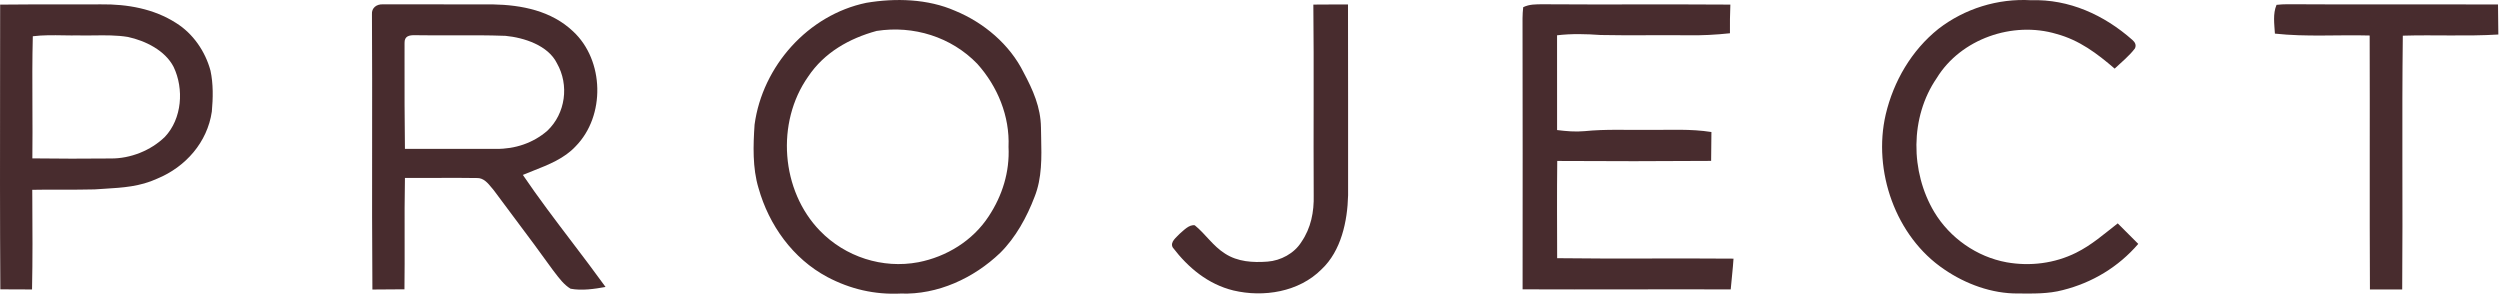
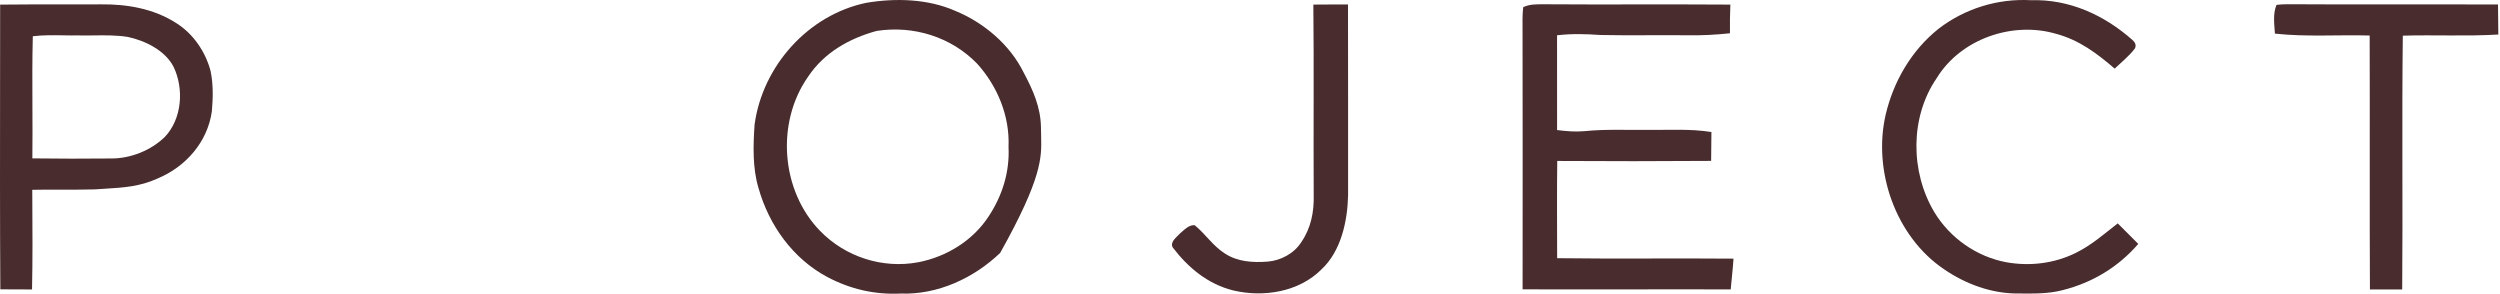
<svg xmlns="http://www.w3.org/2000/svg" fill="none" height="122" viewBox="0 0 1038 122" width="1038">
  <path d="M559.689 1.864C559.755 28.264 559.715 54.691 559.729 81.091C559.462 91.838 556.862 104.158 548.729 111.798C539.355 121.238 524.649 123.571 512.089 120.598C501.582 118.011 493.382 111.211 486.942 102.771C485.622 100.478 488.542 98.478 489.875 96.998C491.515 95.611 493.729 93.158 496.075 93.544C500.515 97.144 503.569 102.104 508.622 105.291C513.902 108.718 520.182 109.078 526.275 108.624C531.769 108.211 537.395 105.211 540.342 100.464C544.315 94.691 545.622 87.971 545.449 81.051C545.302 54.664 545.582 28.278 545.302 1.904C550.089 1.824 554.889 1.891 559.689 1.864Z" fill="#482C2E" />
  <path d="M843.275 0.093C859.115 -0.427 873.648 6.226 885.342 16.559C886.448 17.519 887.128 18.706 886.395 20.146C884.035 23.253 880.848 25.812 878.008 28.492C870.715 22.212 863.342 16.652 853.862 14.092C835.702 8.666 814.115 16.106 804.115 32.439C792.982 48.666 793.142 71.332 803.115 88.052C809.608 98.826 820.742 106.639 833.142 108.906C842.888 110.639 853.102 109.373 861.982 104.946C868.542 101.693 873.568 97.172 879.288 92.746C882.128 95.586 884.968 98.426 887.808 101.266C879.568 110.839 868.728 117.373 856.502 120.439C850.475 122.053 844.088 121.893 837.875 121.853C827.035 121.946 816.115 117.933 807.235 111.839C787.022 98.226 777.515 70.919 782.955 47.492C786.222 33.693 793.688 20.892 804.835 11.986C815.755 3.559 829.488 -0.694 843.275 0.093Z" fill="#482C2E" />
  <path d="M945.221 2.011C946.768 1.838 948.341 1.758 949.915 1.758C978.995 1.944 1008.09 1.758 1037.17 1.864C1037.23 6.024 1037.27 10.171 1037.31 14.331C1024.13 15.131 1010.86 14.411 997.648 14.811C997.221 49.931 997.688 85.078 997.395 120.198C992.928 120.171 988.461 120.158 983.995 120.184C983.808 85.038 984.008 49.891 983.888 14.745C970.808 14.384 957.555 15.384 944.541 13.958C944.315 9.971 943.621 5.784 945.221 2.011Z" fill="#482C2E" />
  <path d="M632.435 2.987C635.035 1.72 637.675 1.8 640.502 1.773C666.475 1.96 692.462 1.72 718.449 1.907C718.262 5.867 718.249 9.84 718.275 13.813C712.382 14.44 706.529 14.76 700.609 14.64C688.609 14.52 676.609 14.773 664.609 14.533C658.529 14.107 652.569 13.933 646.489 14.653C646.502 27.76 646.489 40.88 646.502 54C650.302 54.467 654.075 54.813 657.915 54.453C666.822 53.56 675.515 54.027 684.609 53.933C693.369 54 701.889 53.44 710.582 54.813C710.515 58.813 710.489 62.813 710.462 66.8C689.169 66.947 667.862 66.973 646.569 66.827C646.409 80.28 646.502 93.747 646.529 107.2C670.929 107.52 695.355 107.173 719.755 107.387C719.489 111.653 718.955 115.893 718.595 120.16C689.795 120.067 660.982 120.253 632.182 120.133C632.195 82.627 632.249 45.12 632.155 7.627C632.169 6.067 632.262 4.52 632.435 2.987Z" fill="#482C2E" />
-   <path clip-rule="evenodd" d="M396.581 4.493C385.221 -0.507 371.755 -0.867 359.675 1.173C335.515 6.187 316.595 27.453 313.301 51.72C312.715 60.307 312.408 69.734 314.928 78.053C319.261 93.48 329.195 107.387 343.501 115.014C353.035 120.054 363.155 122.4 373.968 121.88C389.328 122.44 404.301 115.493 415.275 105C421.715 98.627 426.355 90.133 429.555 81.72C432.675 73.93 432.479 65.36 432.287 56.979C432.256 55.62 432.225 54.265 432.208 52.92C432.088 44.507 428.888 37.36 425.008 30.093C419.261 18.467 408.488 9.387 396.581 4.493ZM405.755 26.479C394.955 15.319 379.275 10.465 363.982 12.839C352.582 15.959 342.235 21.812 335.542 31.812C322.115 50.865 324.208 79.145 340.475 95.852C350.982 106.679 366.448 111.679 381.302 108.879C393.035 106.599 403.902 99.919 410.488 89.839C416.182 81.239 419.262 71.345 418.742 60.985C419.288 48.225 414.208 35.892 405.755 26.479Z" fill="#482C2E" fill-rule="evenodd" />
+   <path clip-rule="evenodd" d="M396.581 4.493C385.221 -0.507 371.755 -0.867 359.675 1.173C335.515 6.187 316.595 27.453 313.301 51.72C312.715 60.307 312.408 69.734 314.928 78.053C319.261 93.48 329.195 107.387 343.501 115.014C353.035 120.054 363.155 122.4 373.968 121.88C389.328 122.44 404.301 115.493 415.275 105C432.675 73.93 432.479 65.36 432.287 56.979C432.256 55.62 432.225 54.265 432.208 52.92C432.088 44.507 428.888 37.36 425.008 30.093C419.261 18.467 408.488 9.387 396.581 4.493ZM405.755 26.479C394.955 15.319 379.275 10.465 363.982 12.839C352.582 15.959 342.235 21.812 335.542 31.812C322.115 50.865 324.208 79.145 340.475 95.852C350.982 106.679 366.448 111.679 381.302 108.879C393.035 106.599 403.902 99.919 410.488 89.839C416.182 81.239 419.262 71.345 418.742 60.985C419.288 48.225 414.208 35.892 405.755 26.479Z" fill="#482C2E" fill-rule="evenodd" />
  <path clip-rule="evenodd" d="M25.216 1.831C16.83 1.827 8.446 1.822 0.062 1.918C0.059 12.236 0.045 22.556 0.031 32.875C-0.007 61.961 -0.045 91.049 0.142 120.131C2.335 120.144 4.529 120.151 6.722 120.158C8.915 120.164 11.109 120.171 13.302 120.184C13.57 107.612 13.493 95.029 13.417 82.455C13.41 81.24 13.402 80.025 13.395 78.811C17.516 78.722 21.636 78.73 25.756 78.738C30.262 78.747 34.769 78.756 39.275 78.638C40.677 78.536 42.061 78.452 43.43 78.369C51.005 77.909 58.122 77.478 65.315 74.158C77.049 69.318 86.115 59.064 87.955 46.318C88.462 40.718 88.582 34.851 87.395 29.331C85.249 21.371 80.169 13.931 73.102 9.544C63.889 3.624 52.795 1.678 41.995 1.811C36.401 1.838 30.808 1.835 25.216 1.831ZM26.371 14.673C22.105 14.603 17.821 14.533 13.622 15.053C13.37 24.691 13.415 34.36 13.46 44.027C13.493 51.277 13.526 58.525 13.435 65.759C24.288 65.906 35.168 65.906 46.022 65.799C54.155 65.866 62.635 62.506 68.462 56.826C75.582 49.293 76.448 36.906 72.088 27.786C68.555 20.919 60.368 16.919 53.128 15.346C48.522 14.584 43.745 14.644 39.006 14.703C36.859 14.729 34.72 14.756 32.608 14.706C30.541 14.741 28.458 14.707 26.371 14.673Z" fill="#482C2E" fill-rule="evenodd" />
-   <path clip-rule="evenodd" d="M204.609 1.825C189.382 1.852 174.182 1.838 158.955 1.798C156.395 1.692 154.222 3.225 154.435 5.972C154.541 23.77 154.522 41.568 154.503 59.366C154.481 79.648 154.459 99.93 154.622 120.212L154.685 120.211C159.104 120.171 163.51 120.131 167.929 120.118C168.027 113.031 168.012 105.945 167.997 98.859C167.98 90.534 167.963 82.211 168.129 73.891C172.246 73.919 176.366 73.896 180.486 73.874C186.293 73.841 192.1 73.809 197.902 73.918C200.738 73.77 202.562 76.006 204.222 78.04C204.506 78.388 204.784 78.729 205.062 79.052C207.934 82.939 210.831 86.806 213.727 90.673C219.007 97.721 224.286 104.768 229.409 111.932C229.702 112.31 229.997 112.699 230.297 113.095C232.195 115.596 234.265 118.324 236.902 119.878C241.555 120.758 246.809 119.985 251.422 119.145C246.866 112.831 242.148 106.622 237.43 100.411C230.481 91.264 223.529 82.115 217.089 72.625C218.506 72.028 219.956 71.457 221.414 70.883C227.772 68.379 234.288 65.813 238.995 60.758C251.409 48.158 250.942 25.052 237.929 13.011C228.889 4.465 216.675 2.052 204.609 1.825ZM187.962 14.663C182.753 14.683 177.544 14.703 172.342 14.614C169.929 14.56 167.875 14.947 167.969 17.881C167.969 20.321 167.967 22.761 167.966 25.201C167.958 37.401 167.951 49.601 168.129 61.8C173.328 61.795 178.529 61.805 183.731 61.816C191.162 61.83 198.594 61.845 206.022 61.814C213.769 61.907 221.395 59.401 227.262 54.281C234.822 47.107 236.395 35.294 231.235 26.267C227.582 18.827 217.555 15.614 209.889 14.88C202.592 14.608 195.277 14.636 187.962 14.663Z" fill="#482C2E" fill-rule="evenodd" />
</svg>